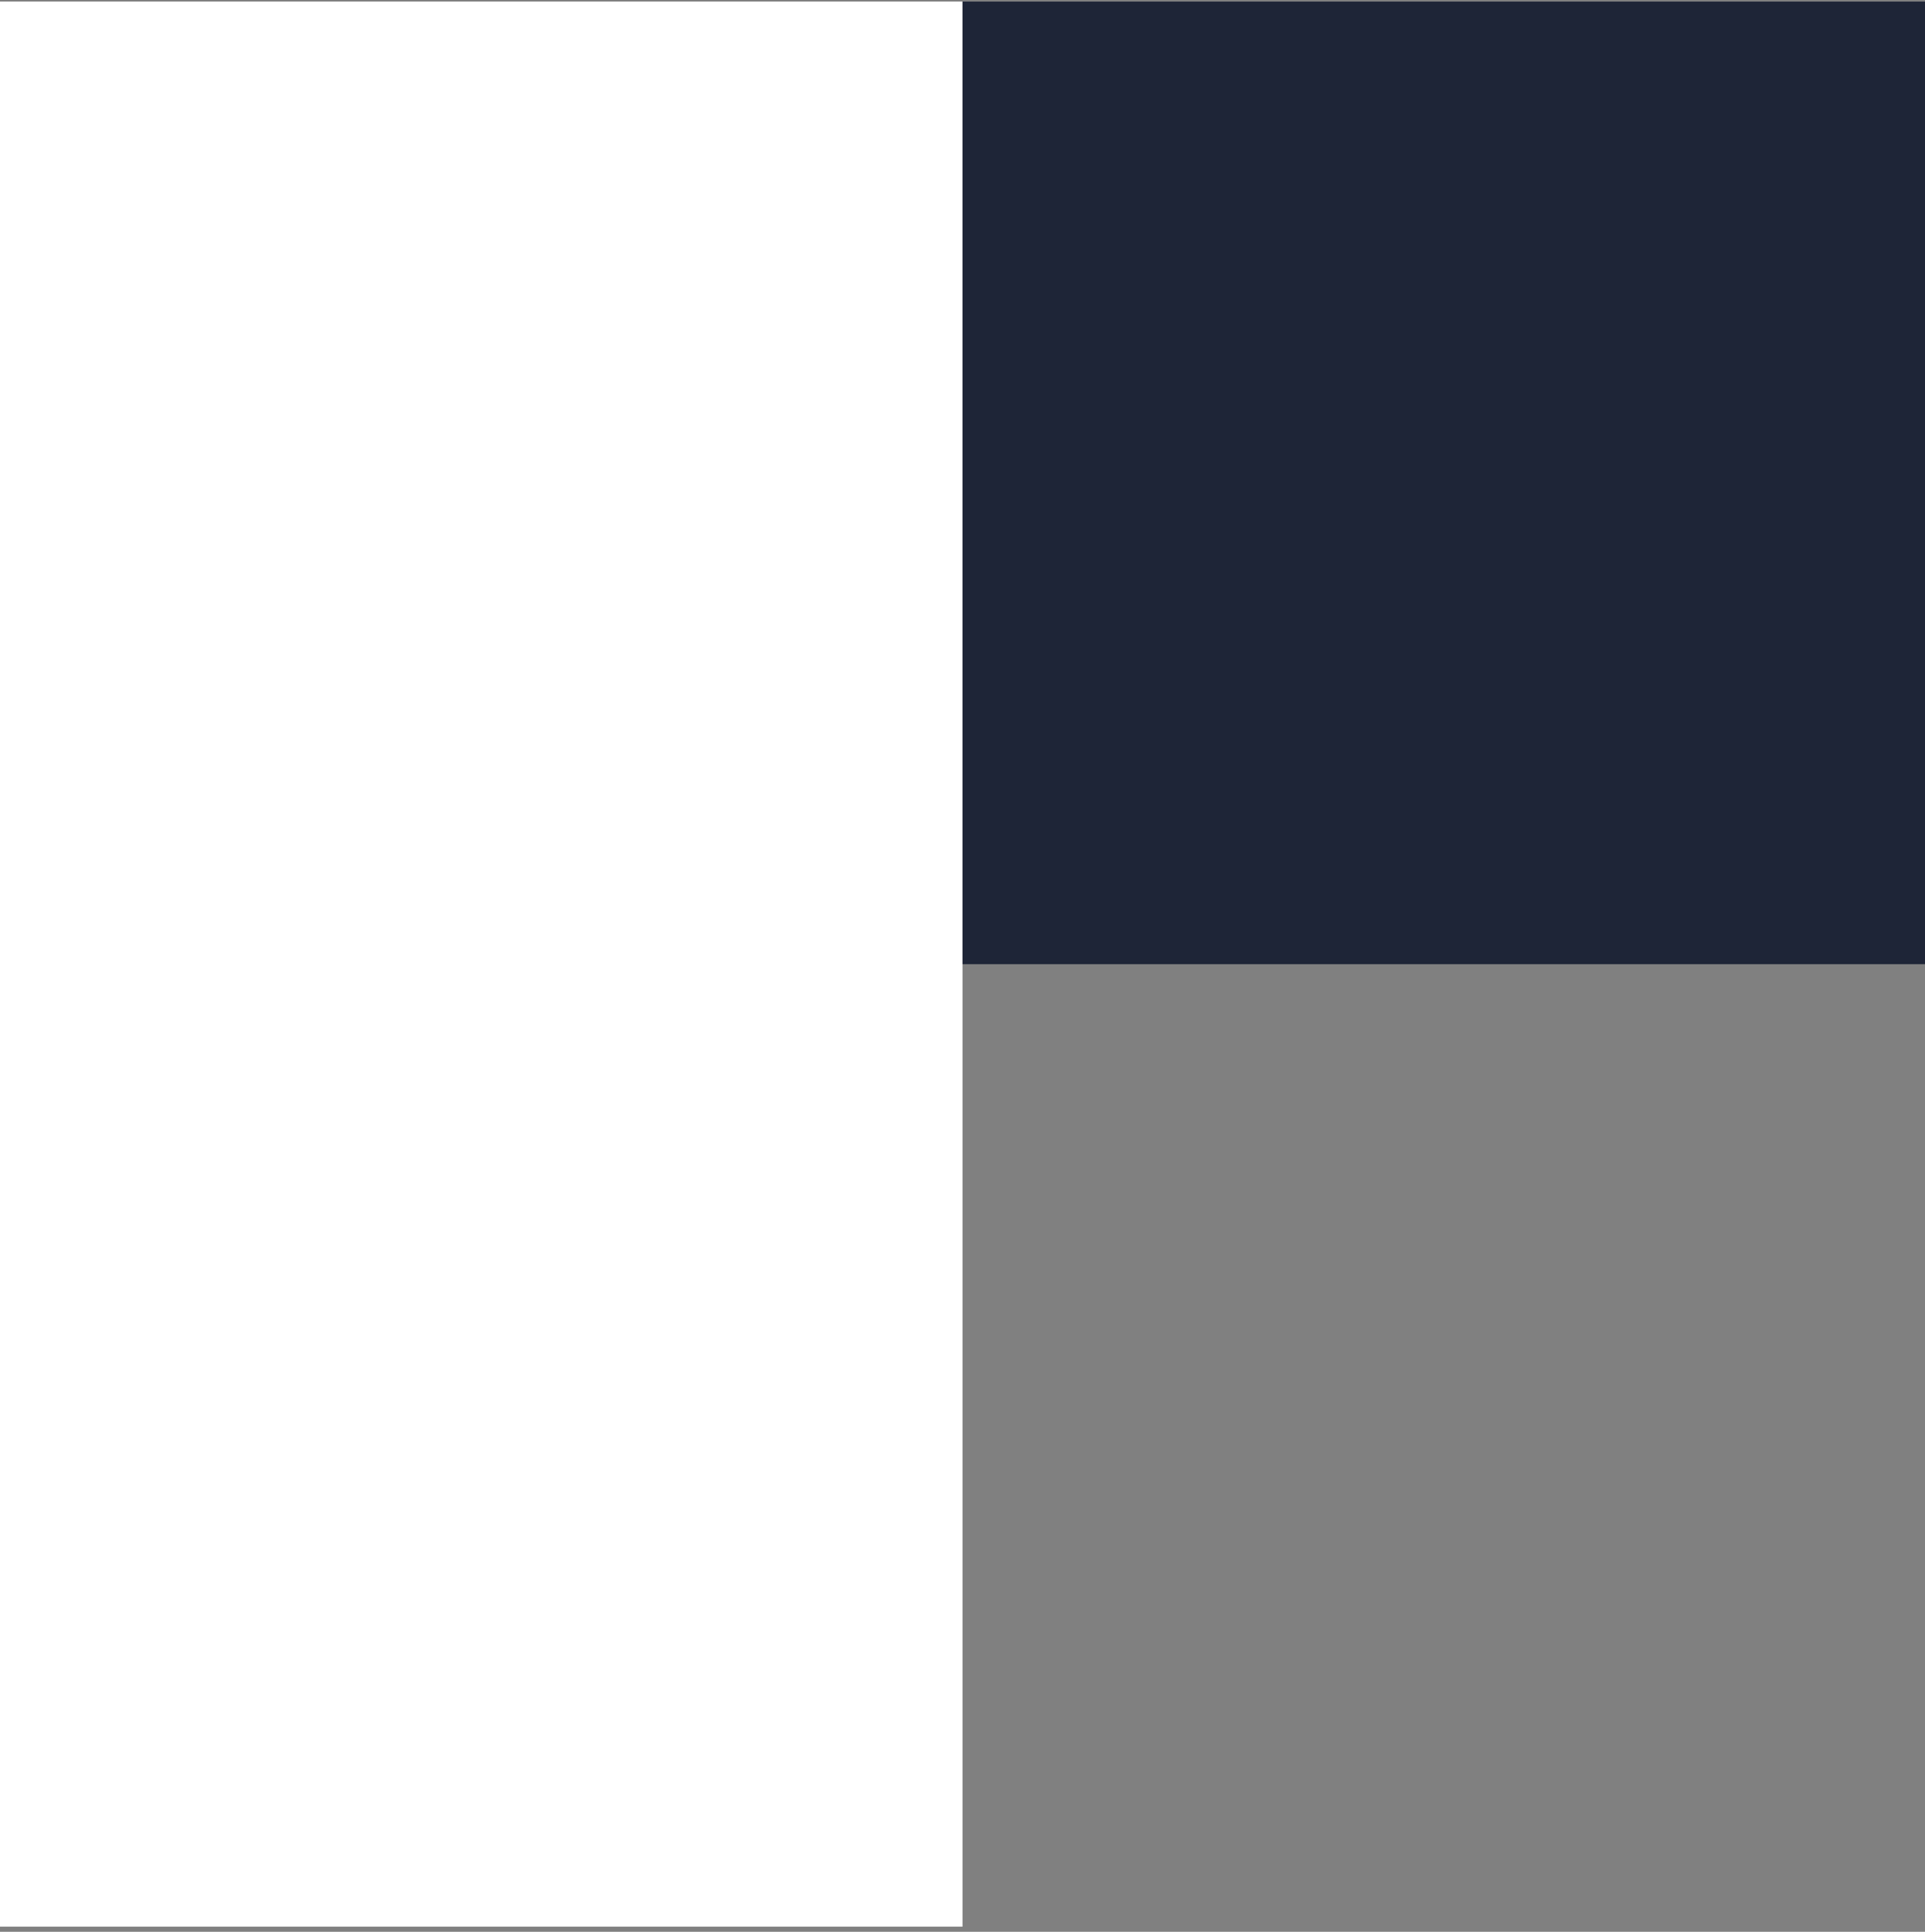
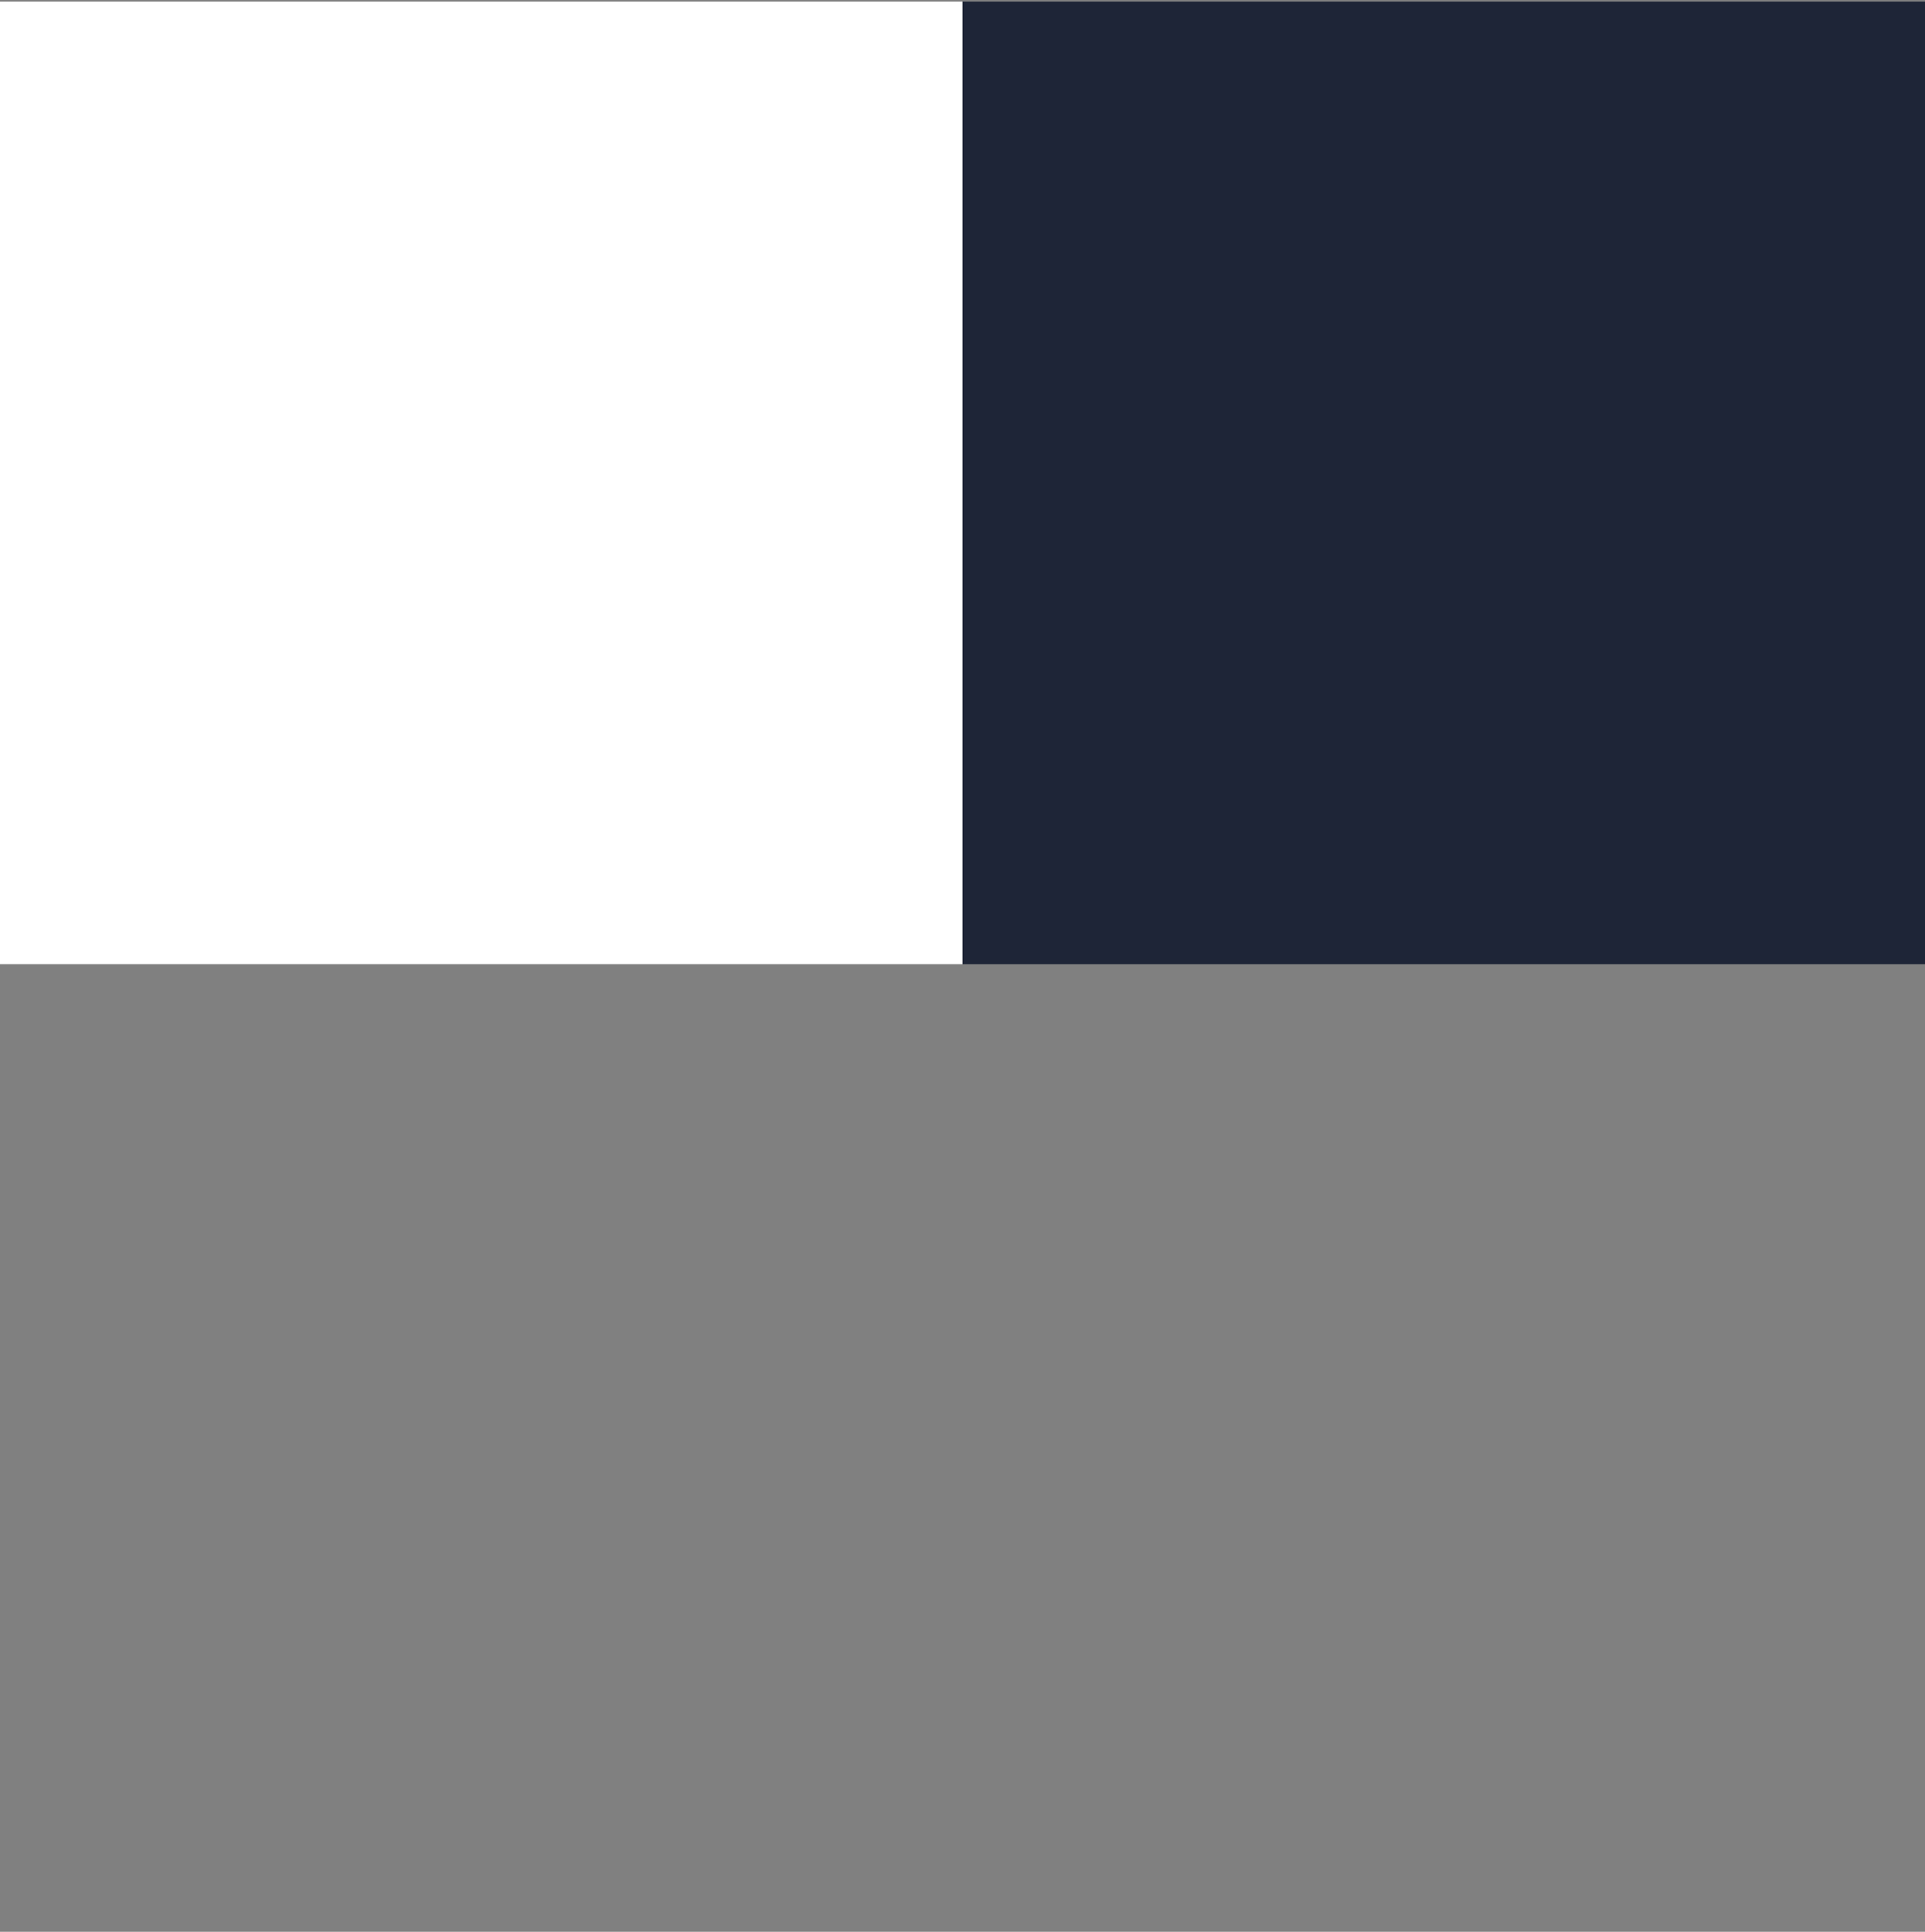
<svg xmlns="http://www.w3.org/2000/svg" id="Layer_1" data-name="Layer 1" viewBox="0 0 145.49 146">
  <rect x="0" y="0" width="145.49" height="146" fill="#808080" stroke="none" />
  <defs>
    <style>.cls-1{fill:#fff;}.cls-2{fill:#1e2537;}</style>
  </defs>
  <title>theater</title>
-   <rect class="cls-1" y="0.12" width="72.75" height="145.49" />
  <rect class="cls-1" y="0.12" width="72.75" height="72.75" />
  <rect class="cls-2" x="72.75" y="0.12" width="72.75" height="72.75" />
</svg>